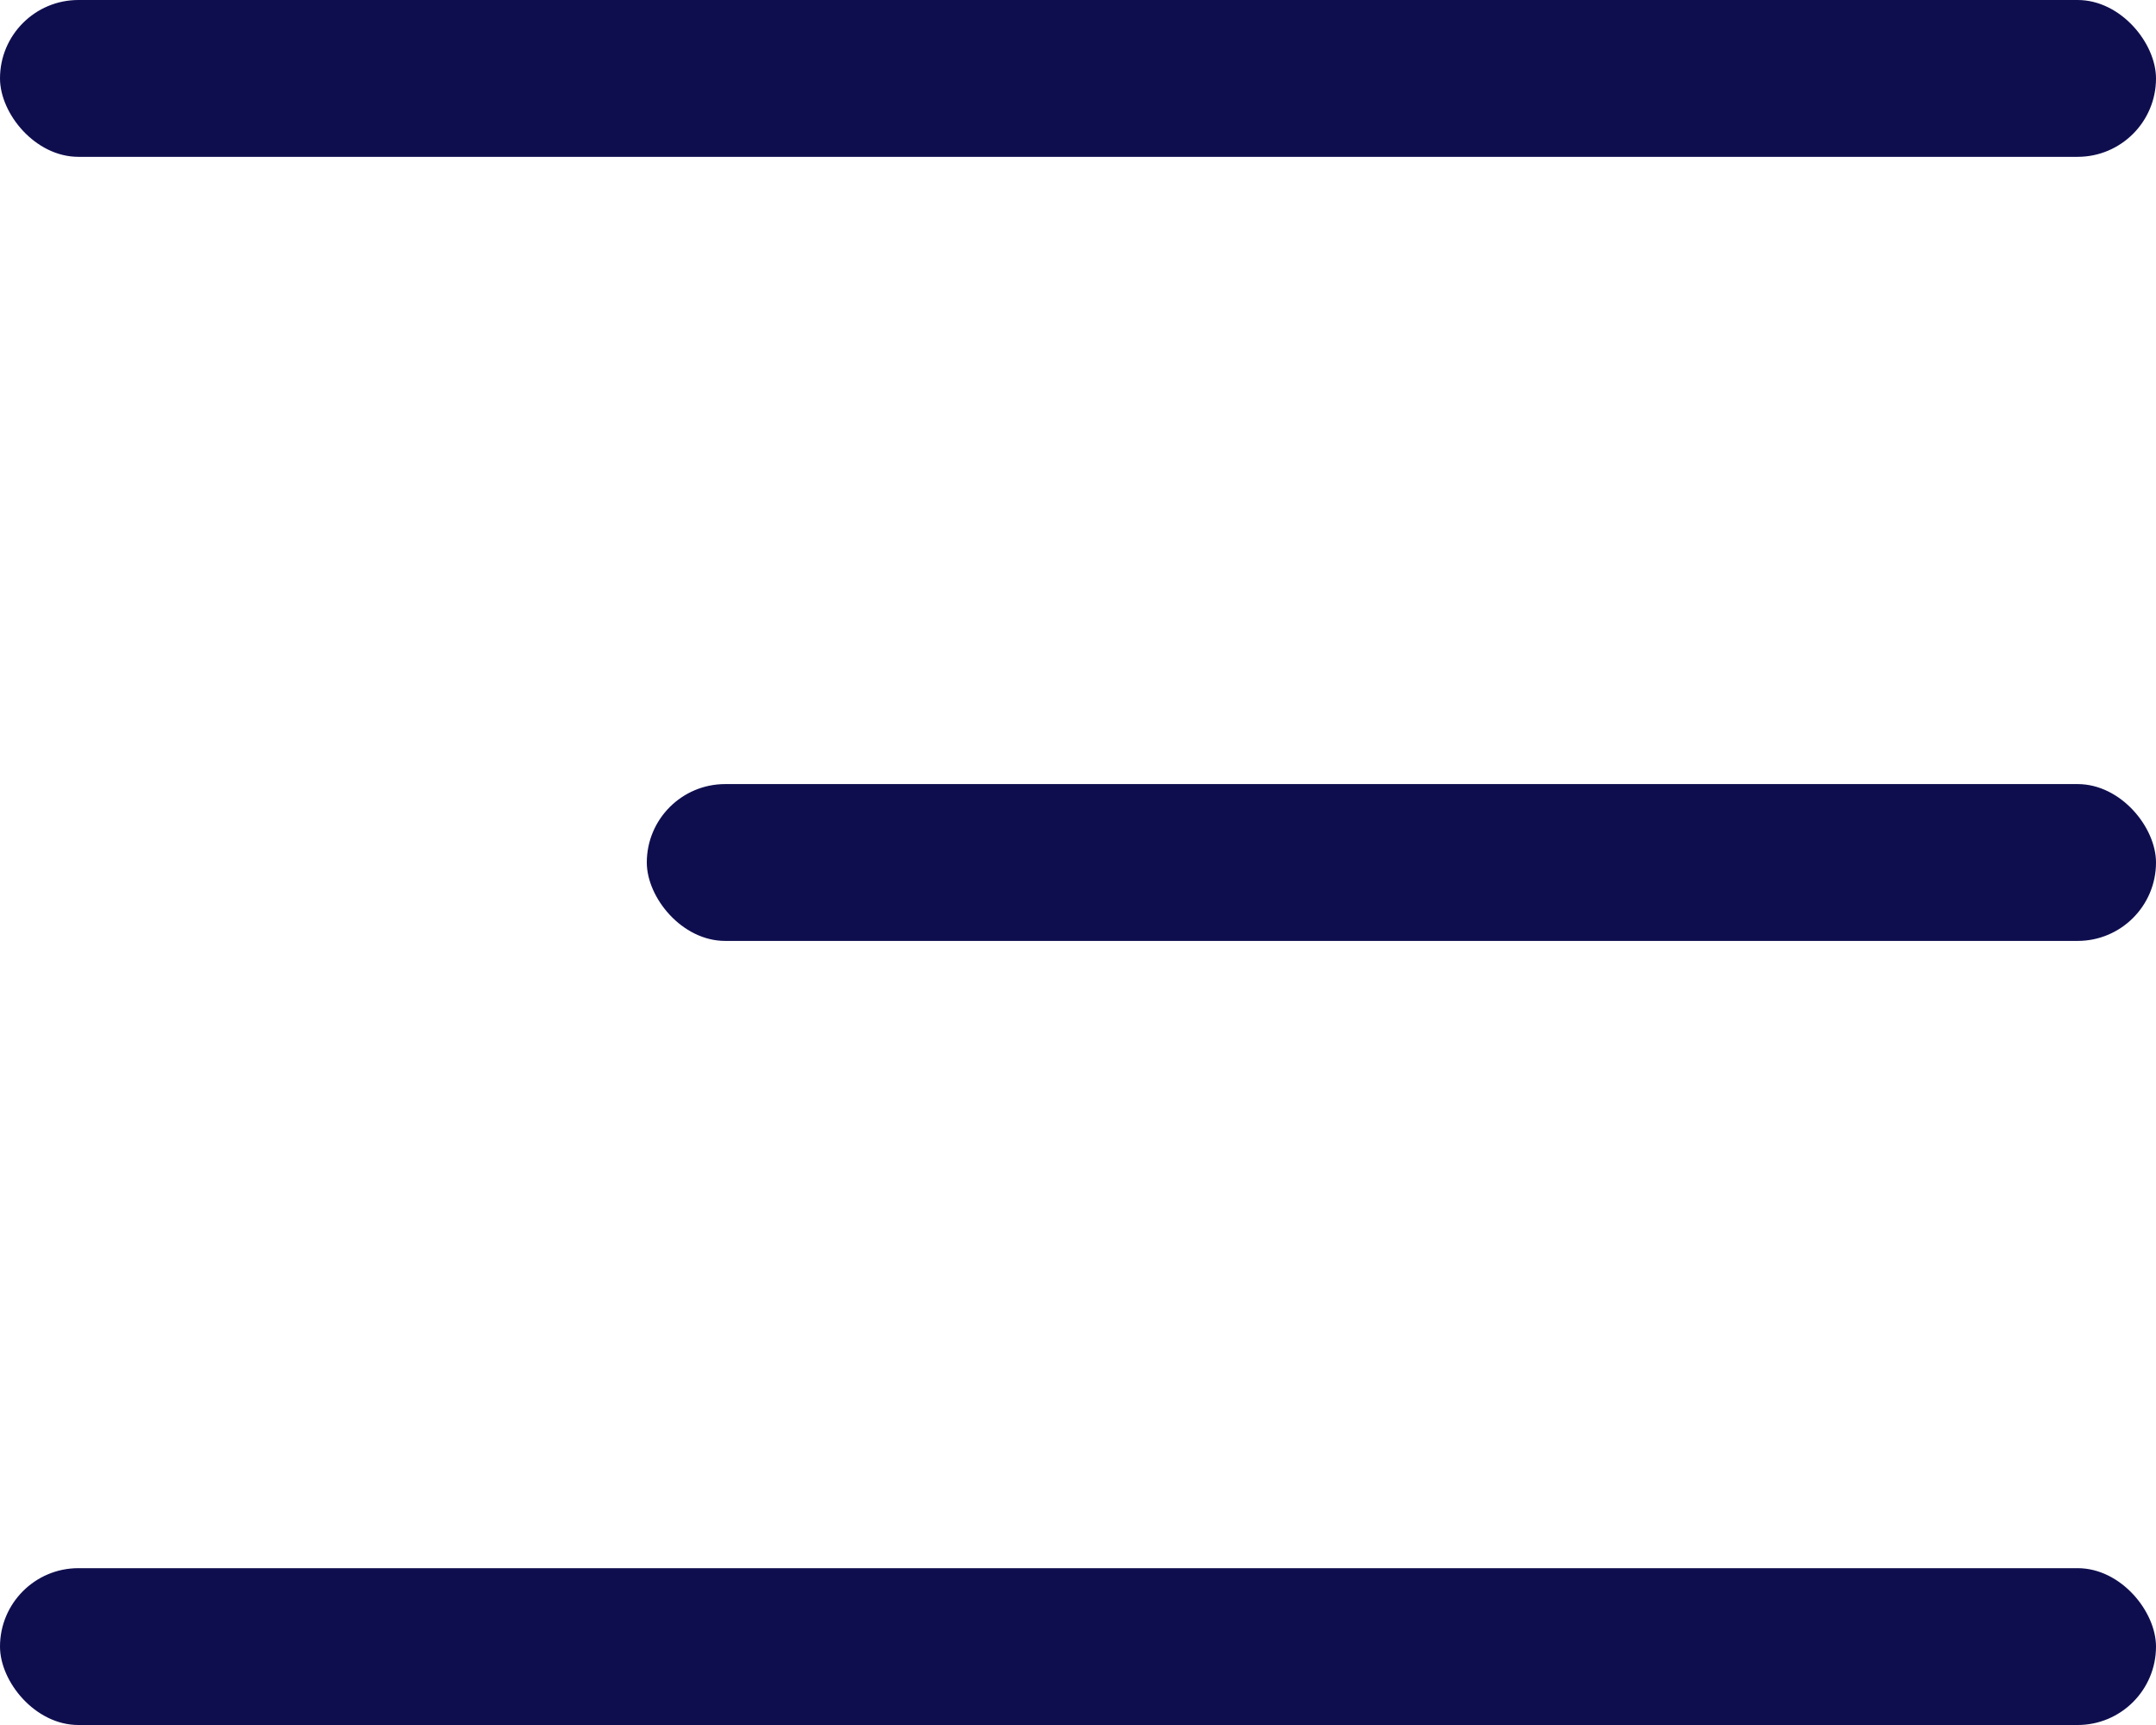
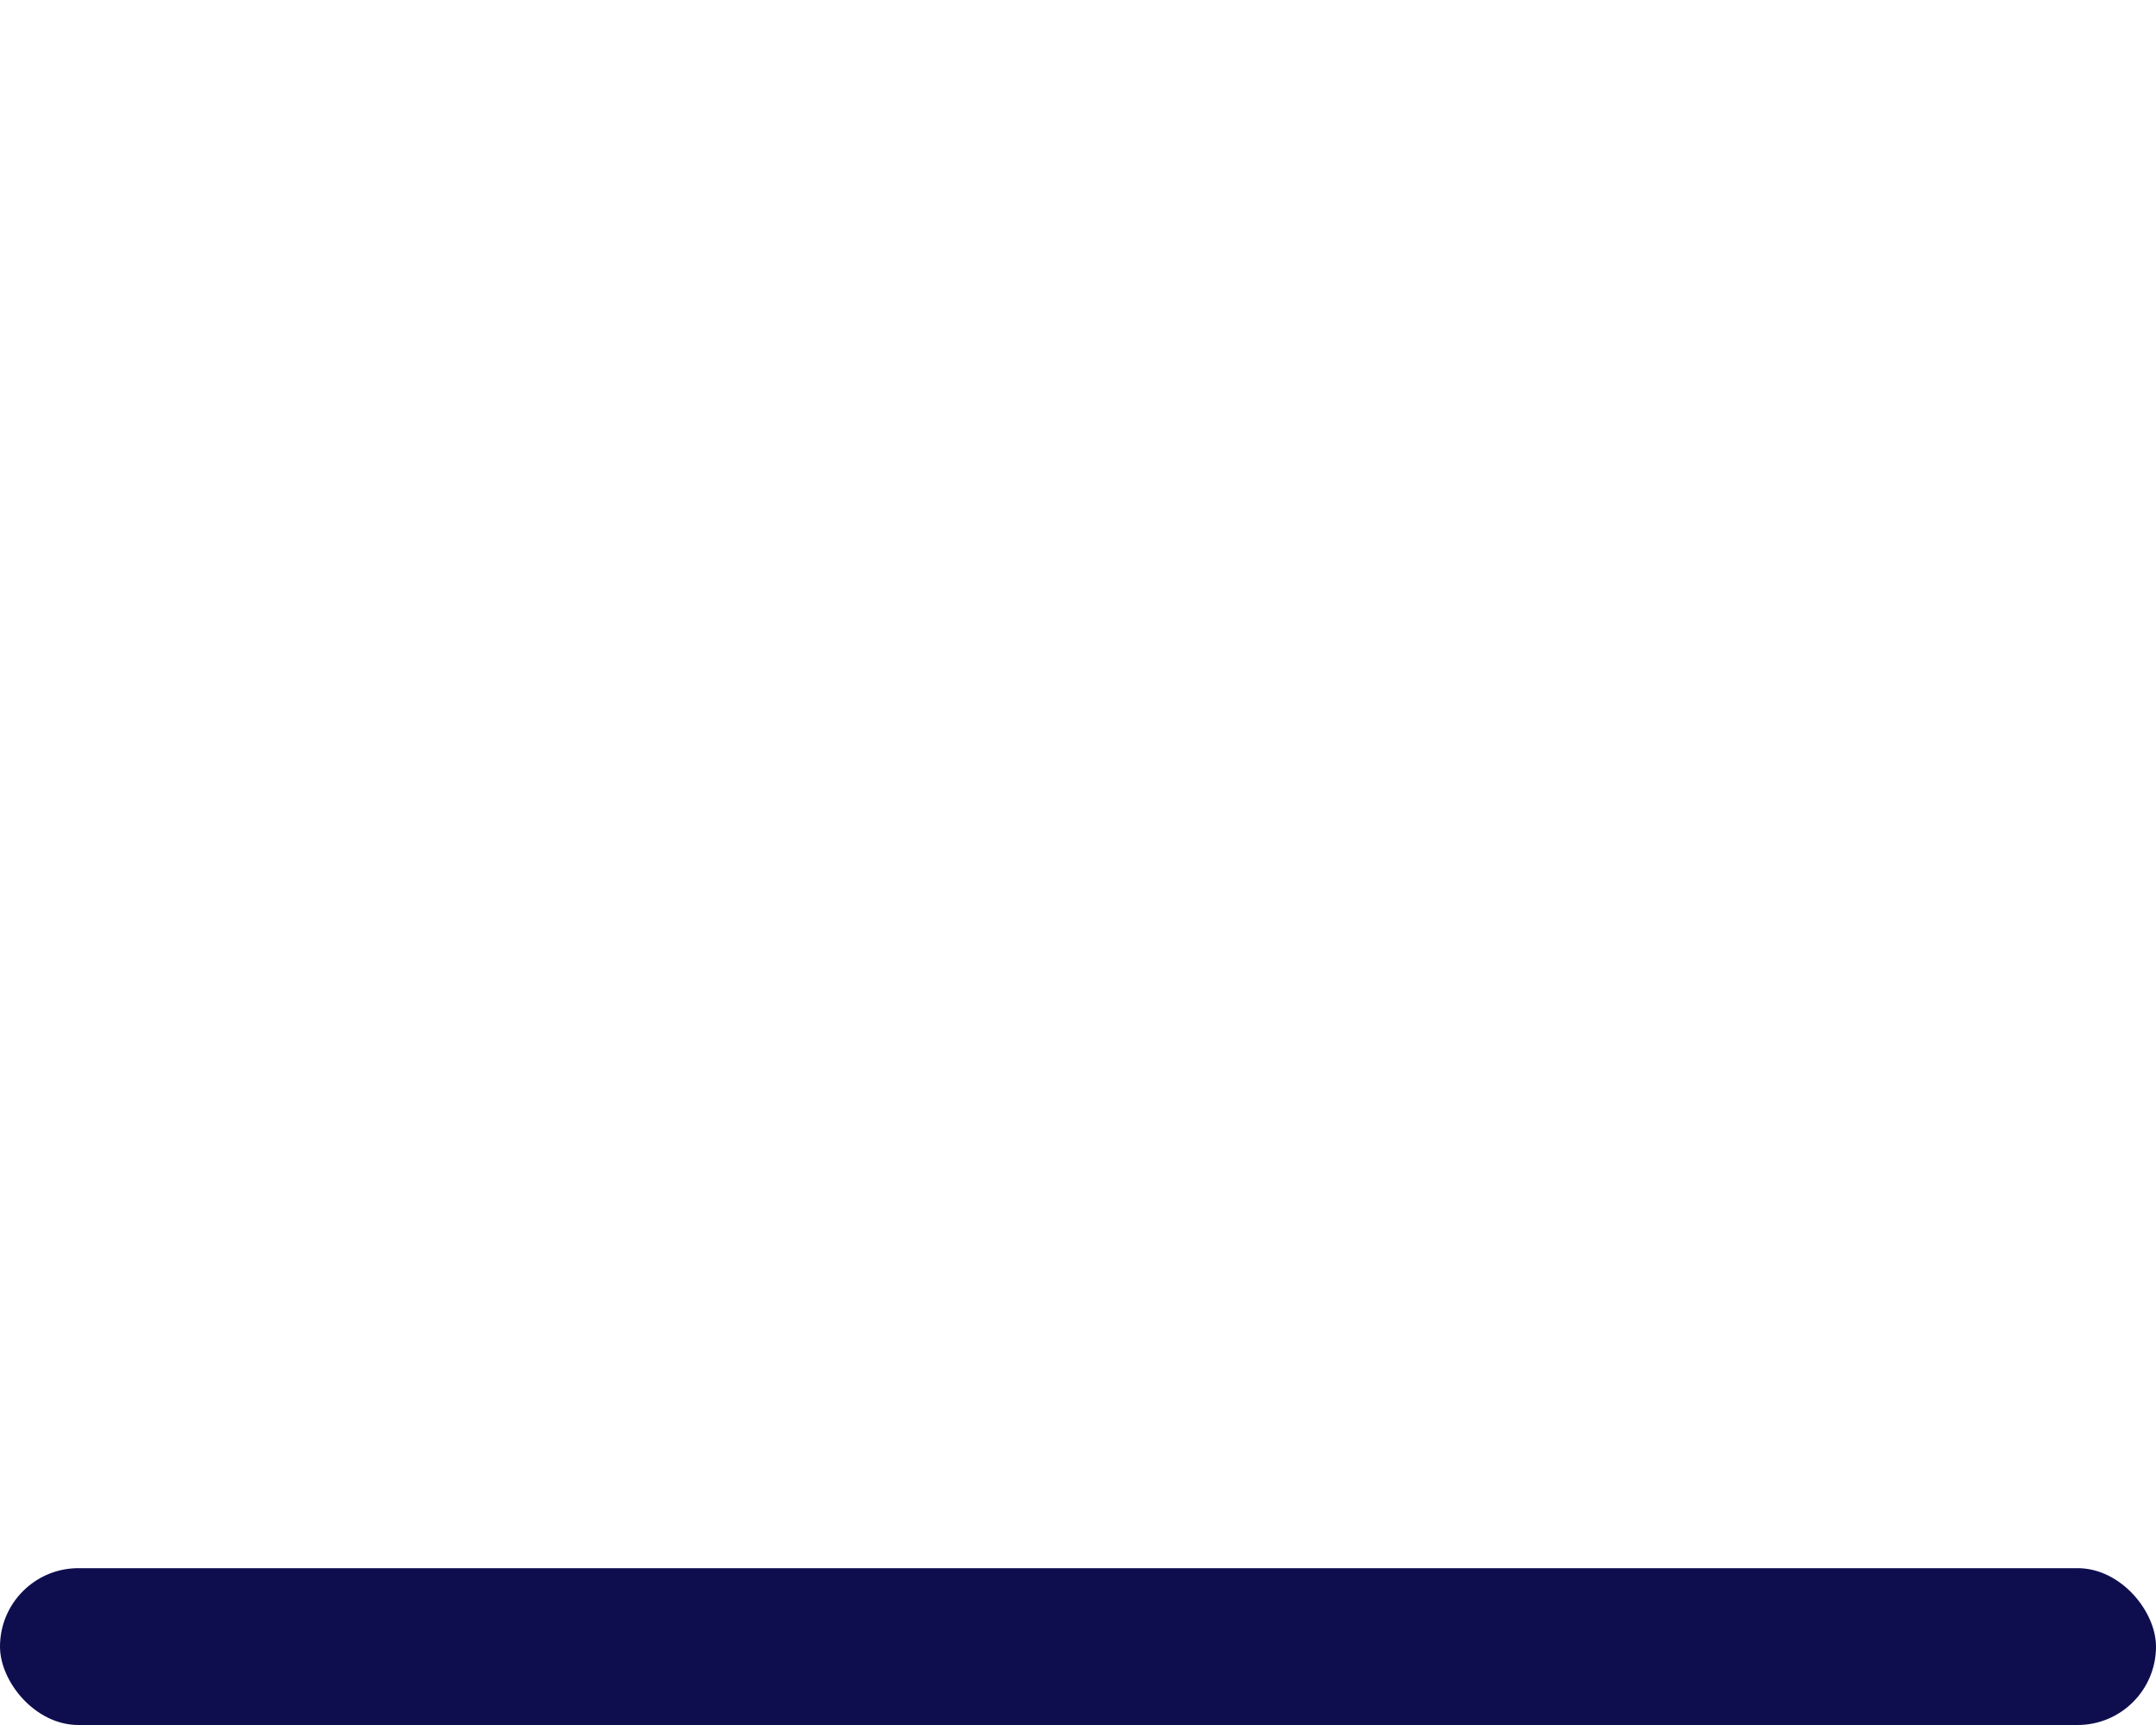
<svg xmlns="http://www.w3.org/2000/svg" width="30" height="24" viewBox="0 0 30 24" fill="none">
-   <rect width="30" height="2.182" rx="1.091" fill="#0E0E4F" />
-   <rect x="9" y="10.909" width="21" height="2.182" rx="1.091" fill="#0E0E4F" />
  <rect y="21.818" width="30" height="2.182" rx="1.091" fill="#0E0E4F" />
</svg>